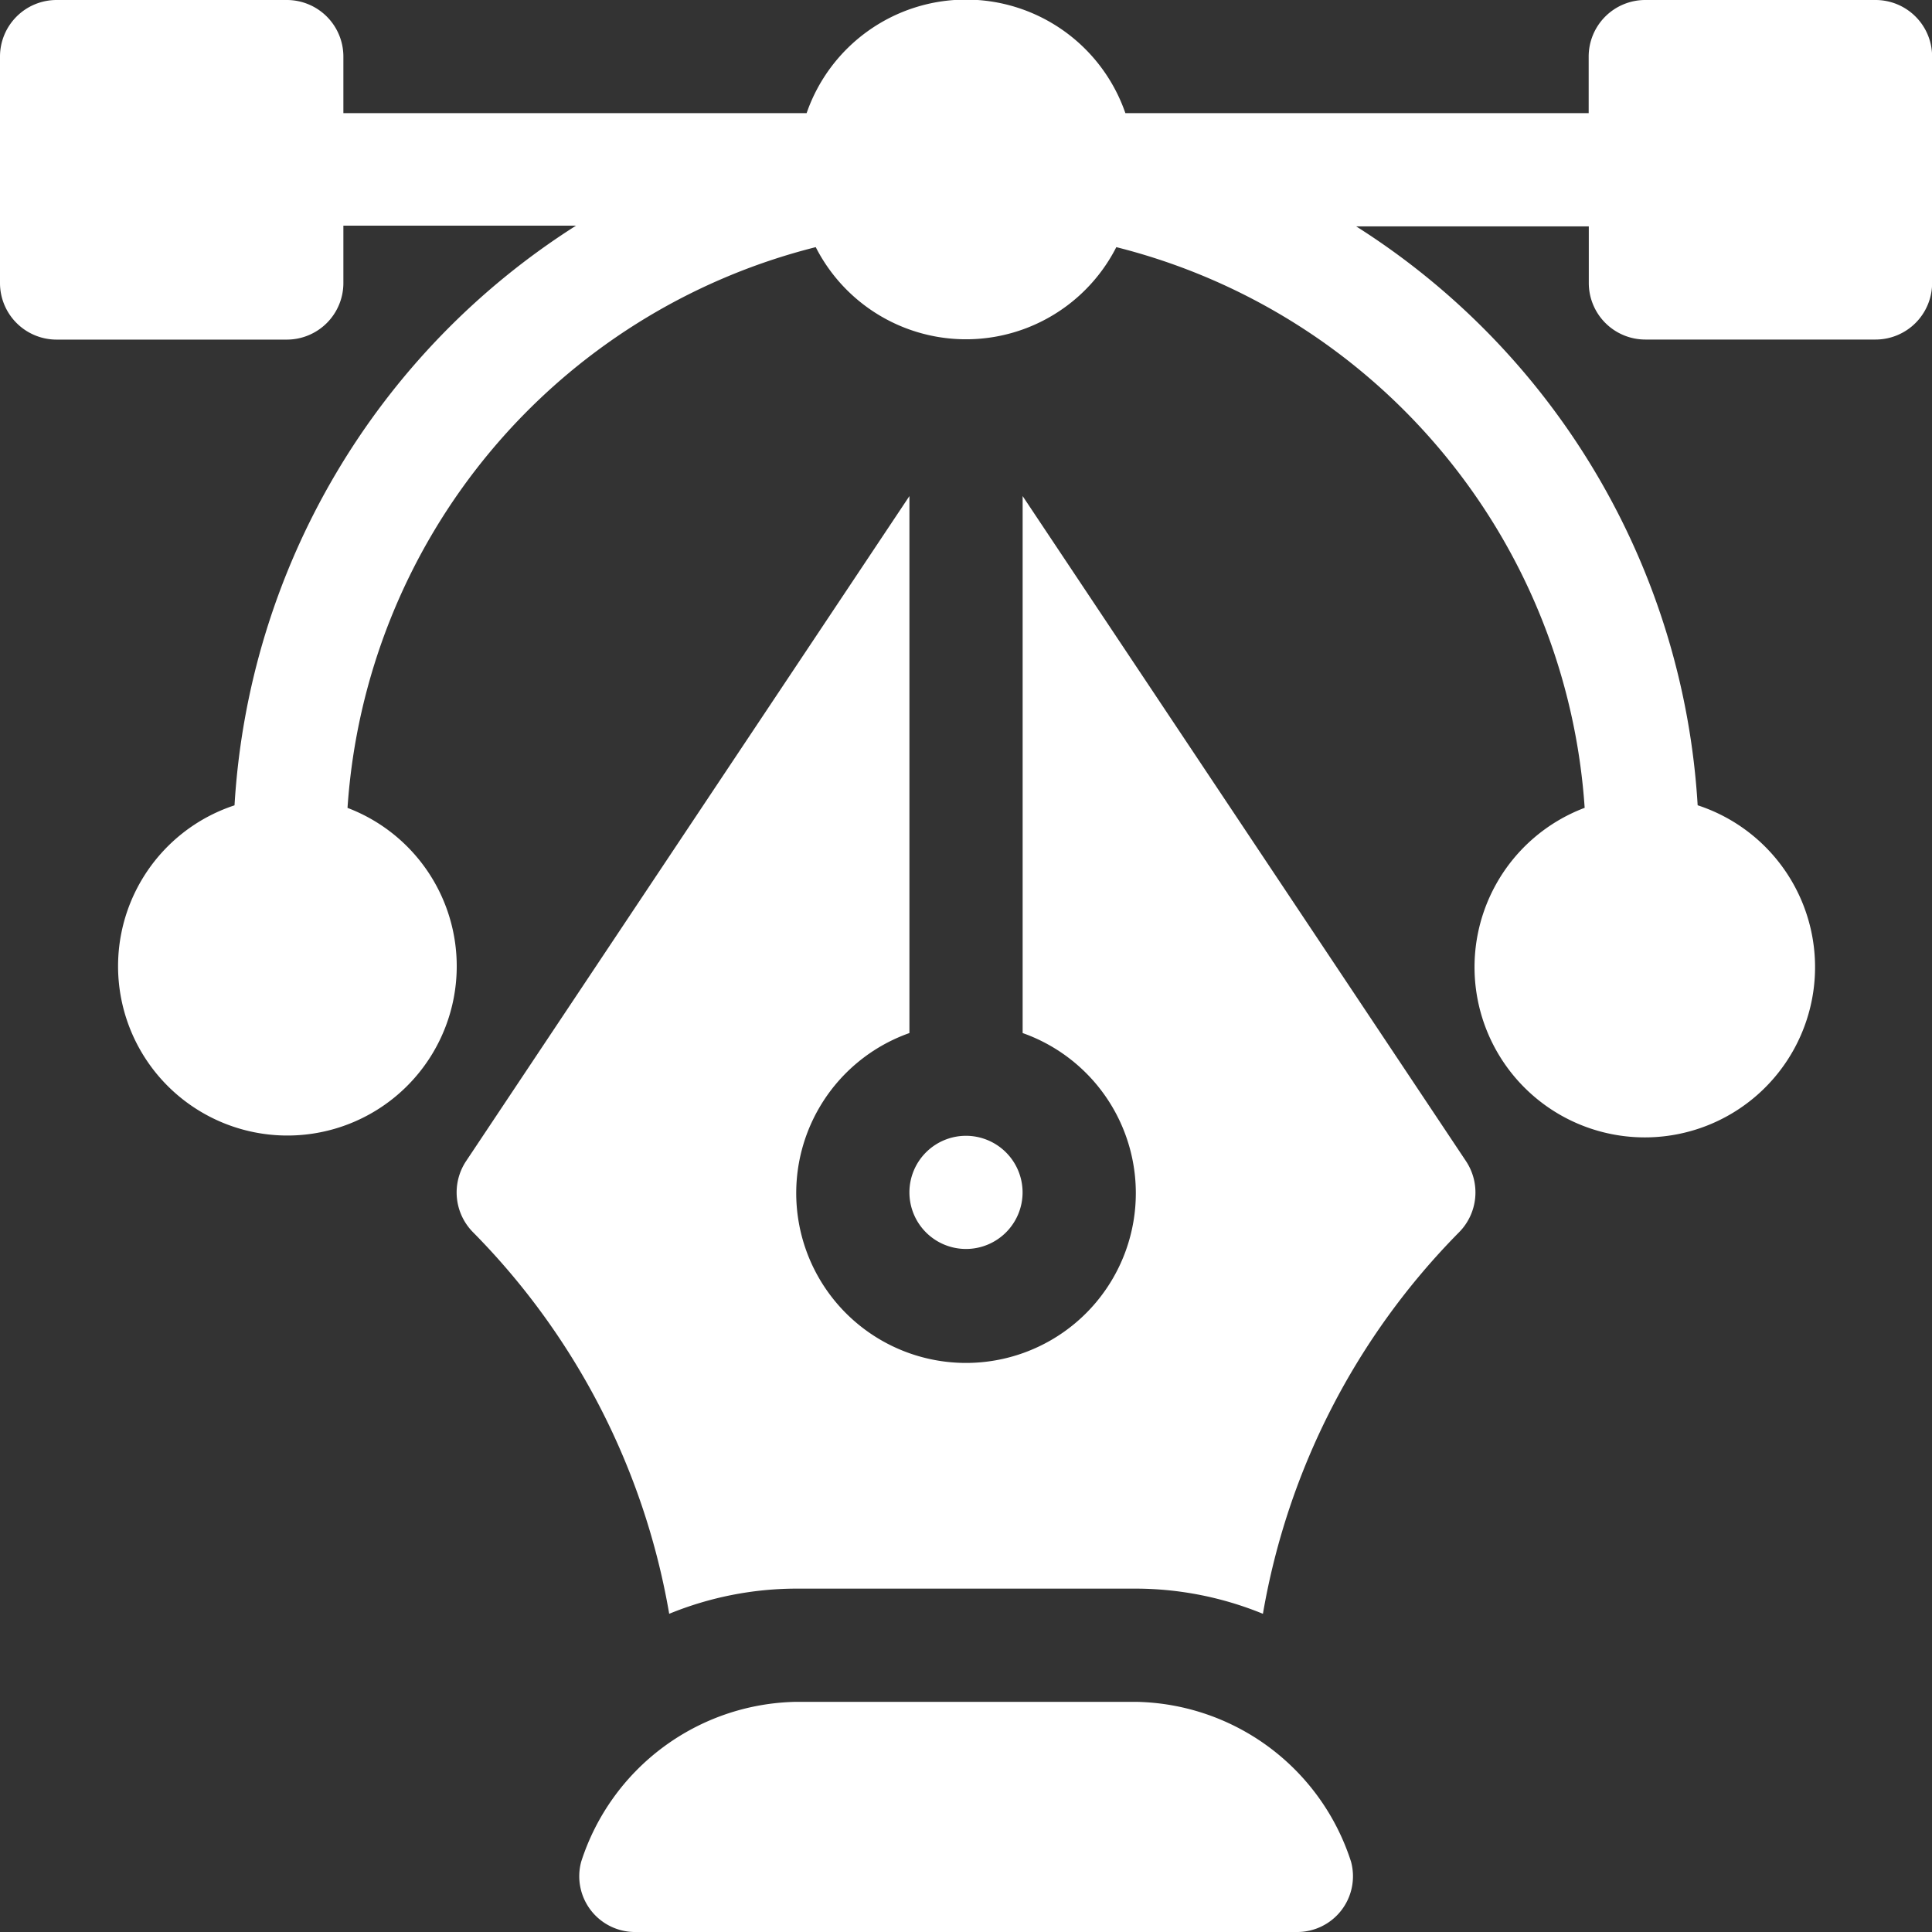
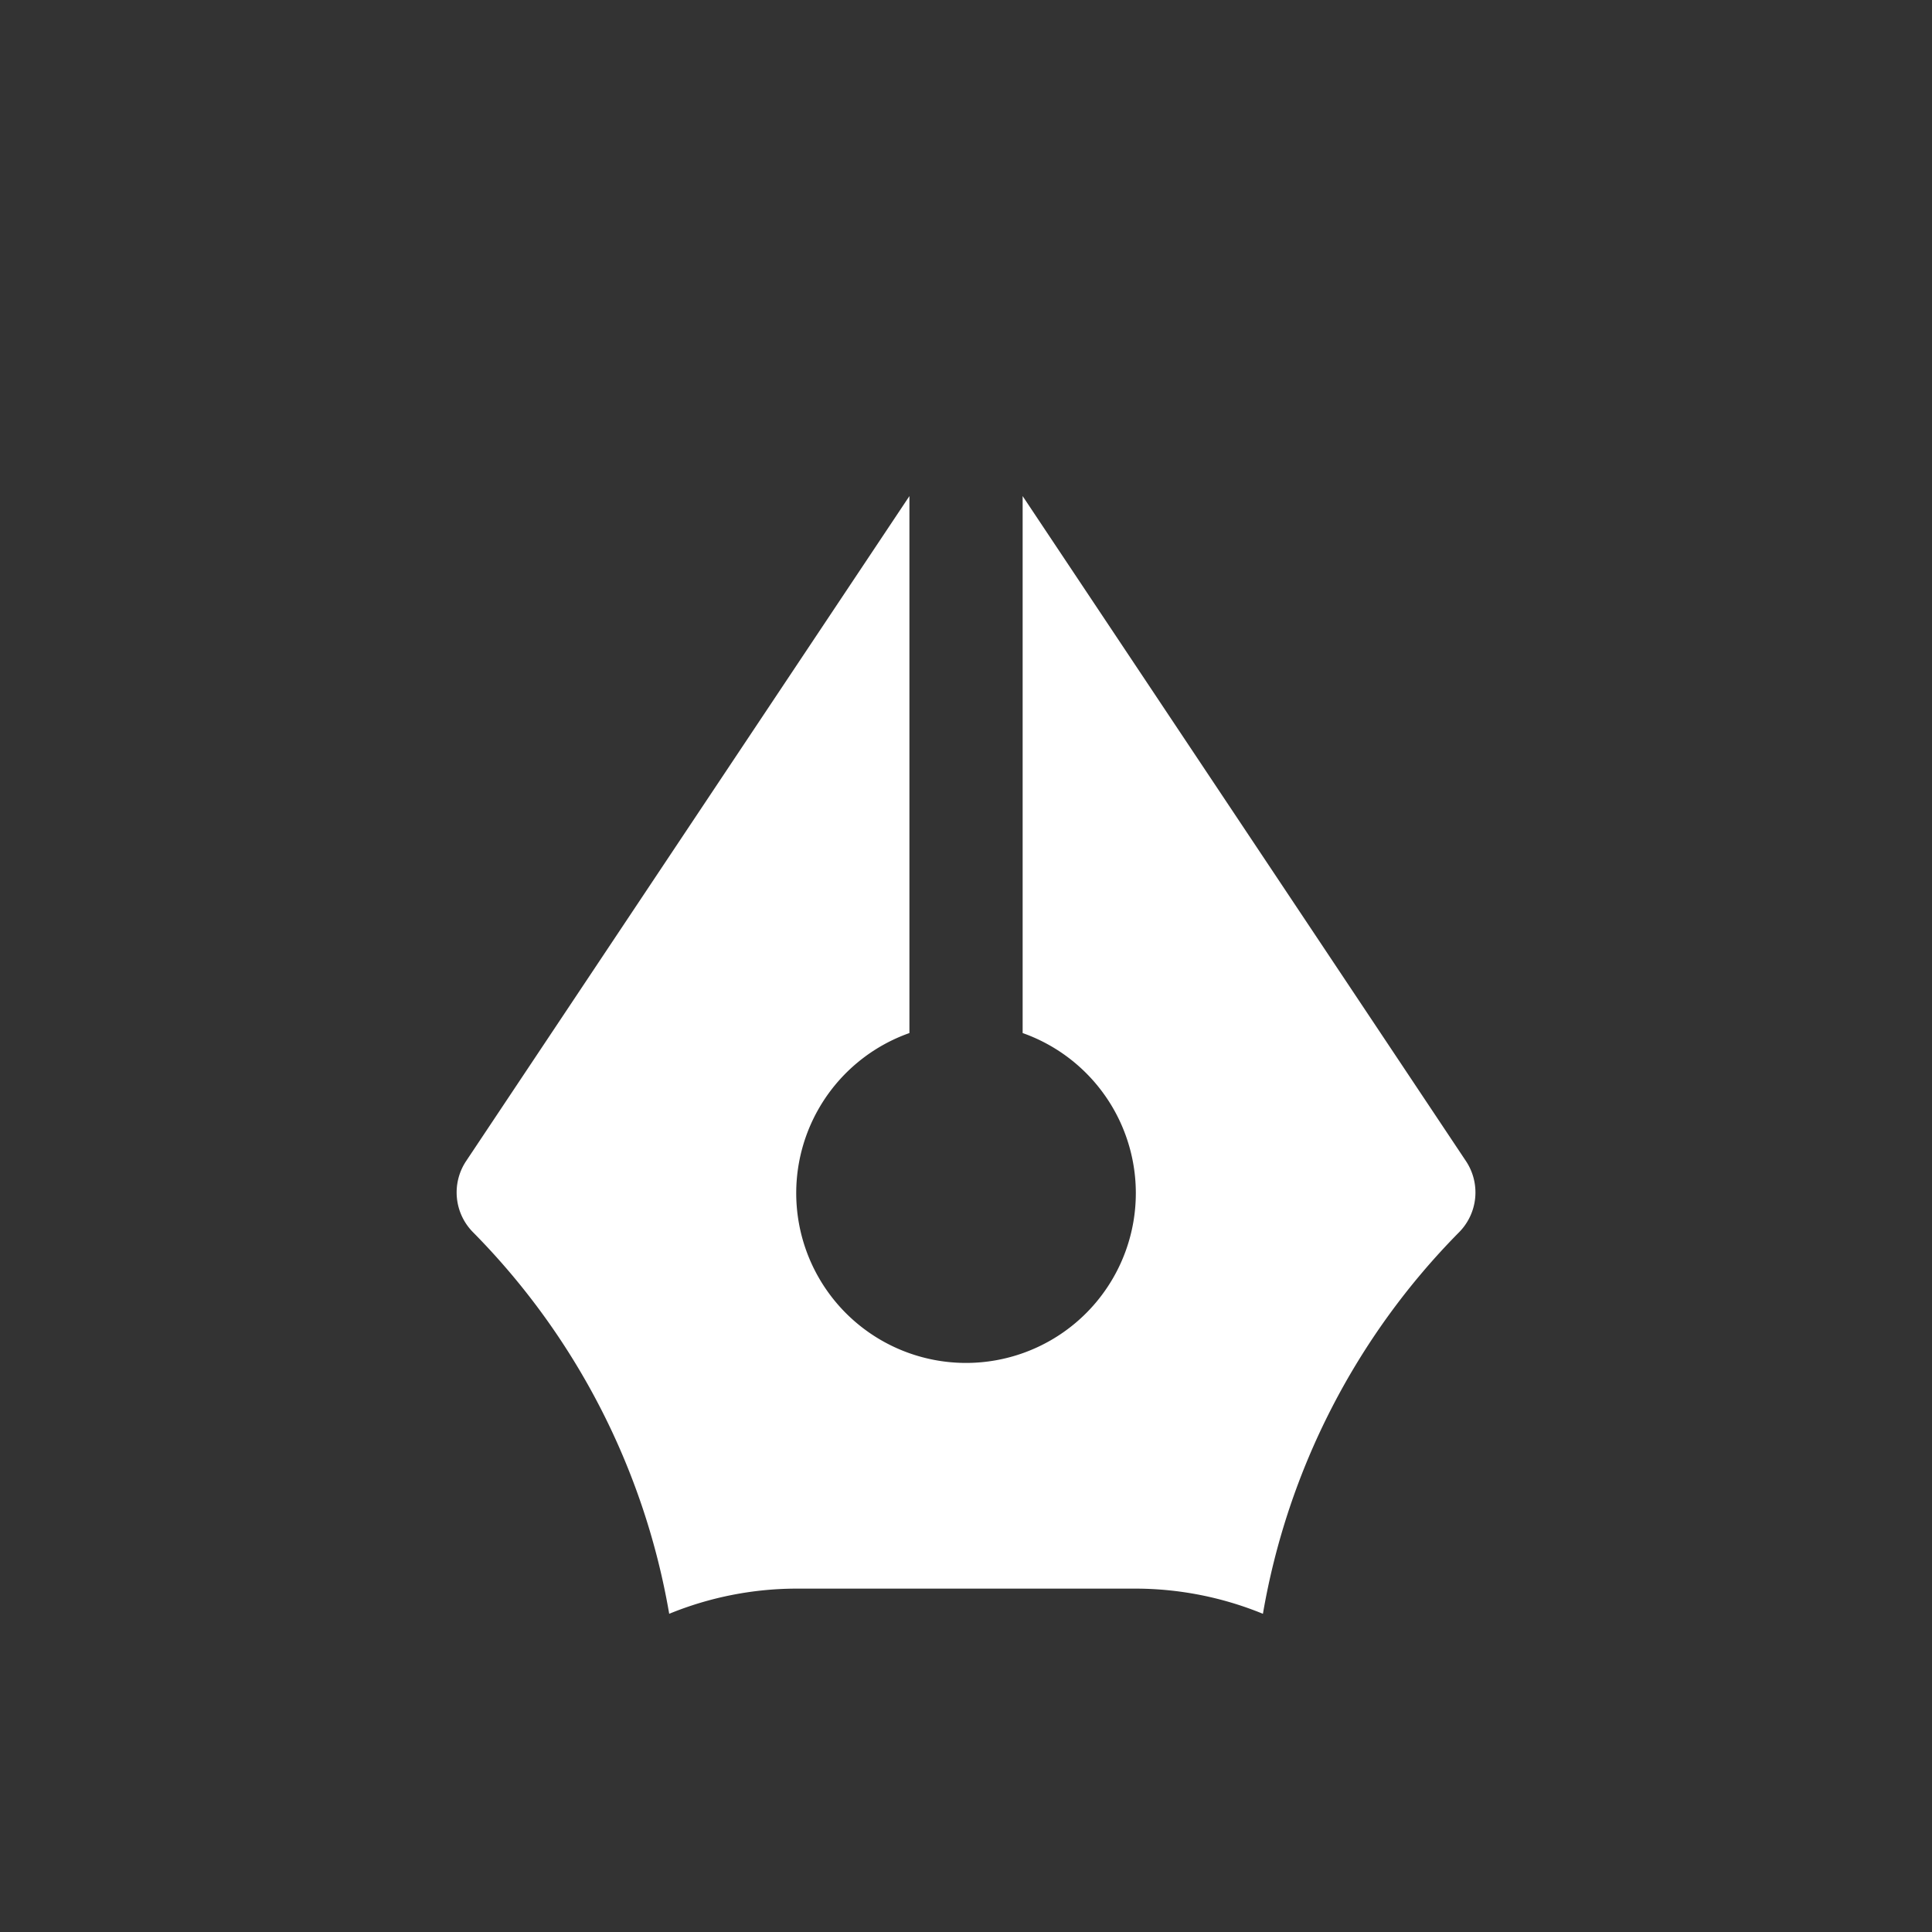
<svg xmlns="http://www.w3.org/2000/svg" id="vector" width="33.224" height="33.224" viewBox="0 0 33.224 33.224">
  <rect x="0" y="0" width="33.224" height="33.224" fill="#333333" stroke="none" />
  <g id="Group_124" data-name="Group 124">
    <g id="Group_123" data-name="Group 123">
-       <path id="Path_13332" data-name="Path 13332" d="M32.251,0H28.293a.973.973,0,0,0-.973.973v.973H19.353a2.9,2.9,0,0,0-5.482,0H5.905V.973A.973.973,0,0,0,4.932,0H.973A.973.973,0,0,0,0,.973V4.867a.973.973,0,0,0,.973.973H4.932a.973.973,0,0,0,.973-.973V3.881h4a12.7,12.7,0,0,0-5.872,9.968,2.912,2.912,0,1,0,1.943.044A10.681,10.681,0,0,1,14.028,4.25a2.9,2.9,0,0,0,5.169,0,10.681,10.681,0,0,1,8.054,9.642,2.928,2.928,0,1,0,1.943-.044,12.674,12.674,0,0,0-5.872-9.955h4v.973a.973.973,0,0,0,.973.973h3.958a.973.973,0,0,0,.973-.973V.973A.973.973,0,0,0,32.251,0Z" fill="#fff" />
-     </g>
+       </g>
  </g>
  <g id="Group_126" data-name="Group 126" transform="translate(9.947 29.266)">
    <g id="Group_125" data-name="Group 125">
-       <path id="Path_13333" data-name="Path 13333" d="M166.581,453.751a3.958,3.958,0,0,0-3.7-2.751h-5.84a3.958,3.958,0,0,0-3.7,2.751.959.959,0,0,0,.947,1.207h11.351A.959.959,0,0,0,166.581,453.751Z" transform="translate(-153.294 -451)" fill="#fff" />
-     </g>
+       </g>
  </g>
  <g id="Group_128" data-name="Group 128" transform="translate(7.852 8.531)">
    <g id="Group_127" data-name="Group 127">
      <path id="Path_13334" data-name="Path 13334" d="M138.357,142.894l-7.623-11.435v9.234a2.92,2.92,0,1,1-1.947,0v-9.234l-7.623,11.435a.973.973,0,0,0,.122,1.228,12.291,12.291,0,0,1,3.37,6.558,5.8,5.8,0,0,1,2.185-.433h5.84a5.8,5.8,0,0,1,2.185.433,12.29,12.29,0,0,1,3.37-6.558A.973.973,0,0,0,138.357,142.894Z" transform="translate(-121 -131.459)" fill="#fff" />
    </g>
  </g>
  <g id="Group_130" data-name="Group 130" transform="translate(15.639 19.532)">
    <g id="Group_129" data-name="Group 129">
-       <path id="Path_13335" data-name="Path 13335" d="M241.973,301a.973.973,0,1,0,.973.973A.974.974,0,0,0,241.973,301Z" transform="translate(-241 -301)" fill="#fff" />
-     </g>
+       </g>
  </g>
</svg>